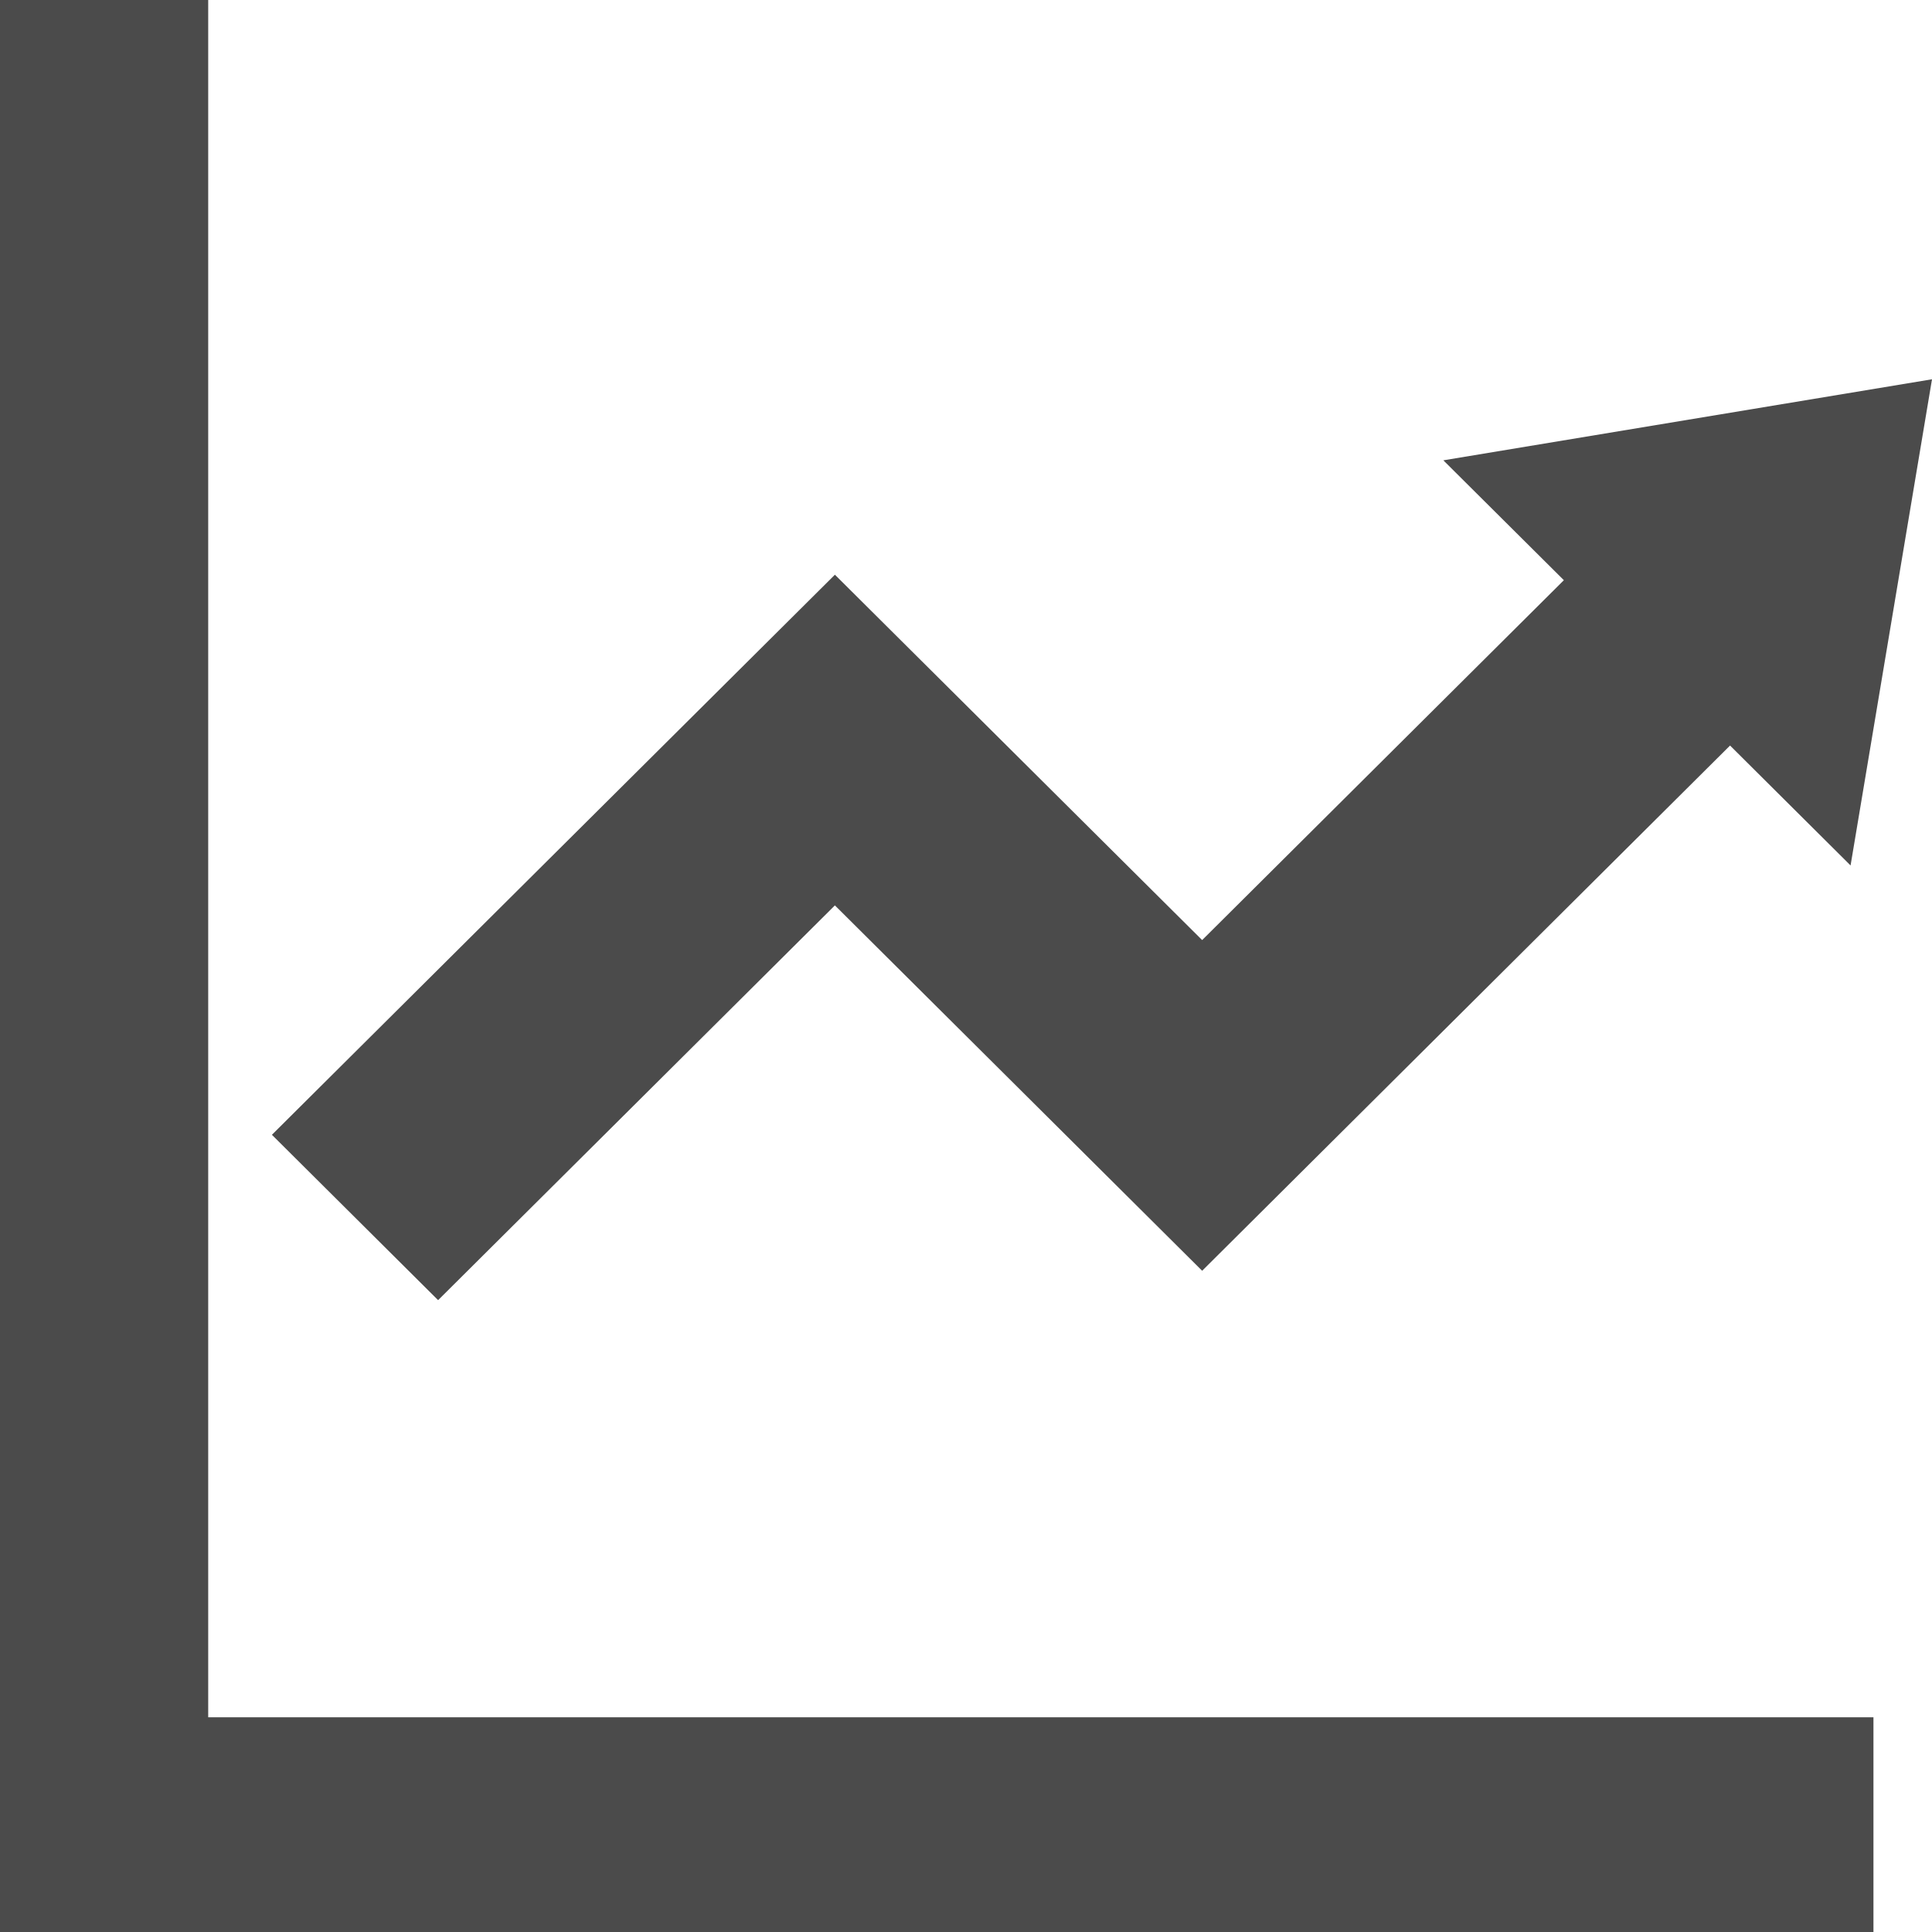
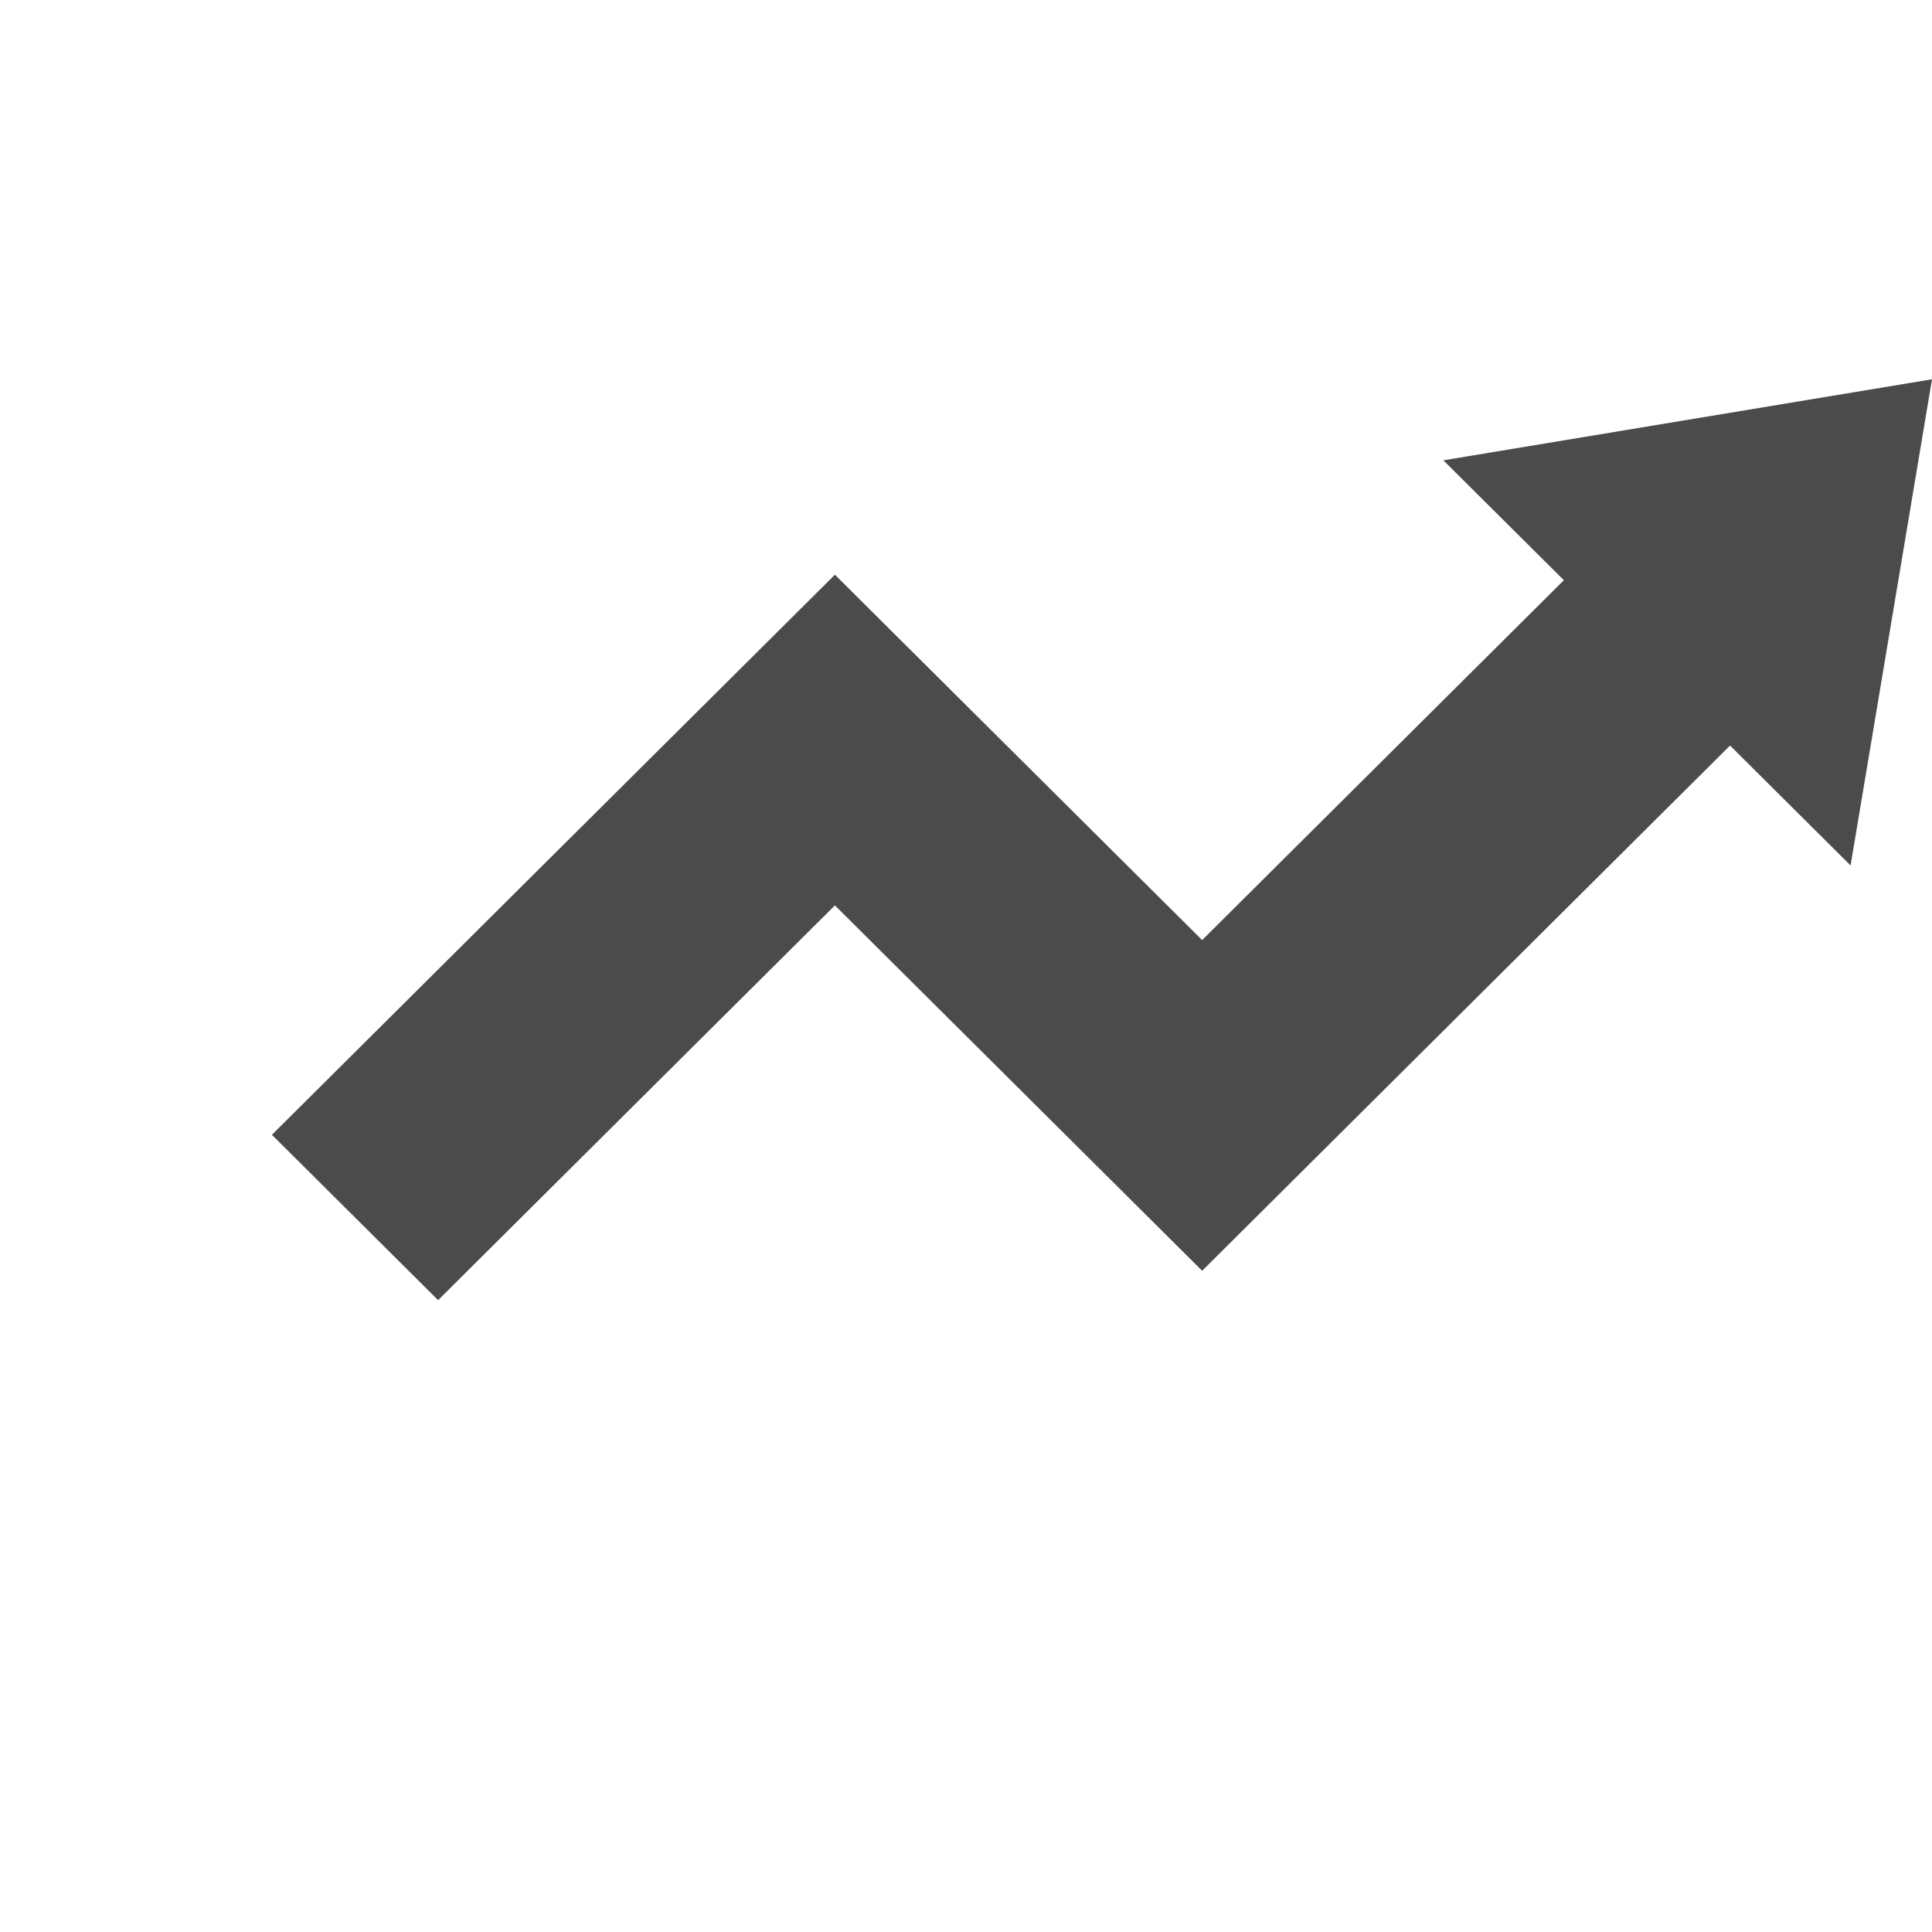
<svg xmlns="http://www.w3.org/2000/svg" height="512" style="width:512px;height:512px" viewBox="0 0 512 512" width="512">
  <g fill="#4b4b4b">
-     <path d="M55.176 455.098L55.176 16.574 55.176 0 0 0 0 16.574 0 455.098 0 495.426 0 512 16.07 512 55.176 512 480.412 512 496.484 512 496.484 455.098 480.412 455.098z" />
    <path d="M221.258 239.94L318.582 336.766 458.482 197.578 490.42 229.354 512 100.514 382.504 121.99 414.44 153.76 318.582 249.131 221.258 152.305 72.06 300.732 116.102 344.553z" />
  </g>
</svg>